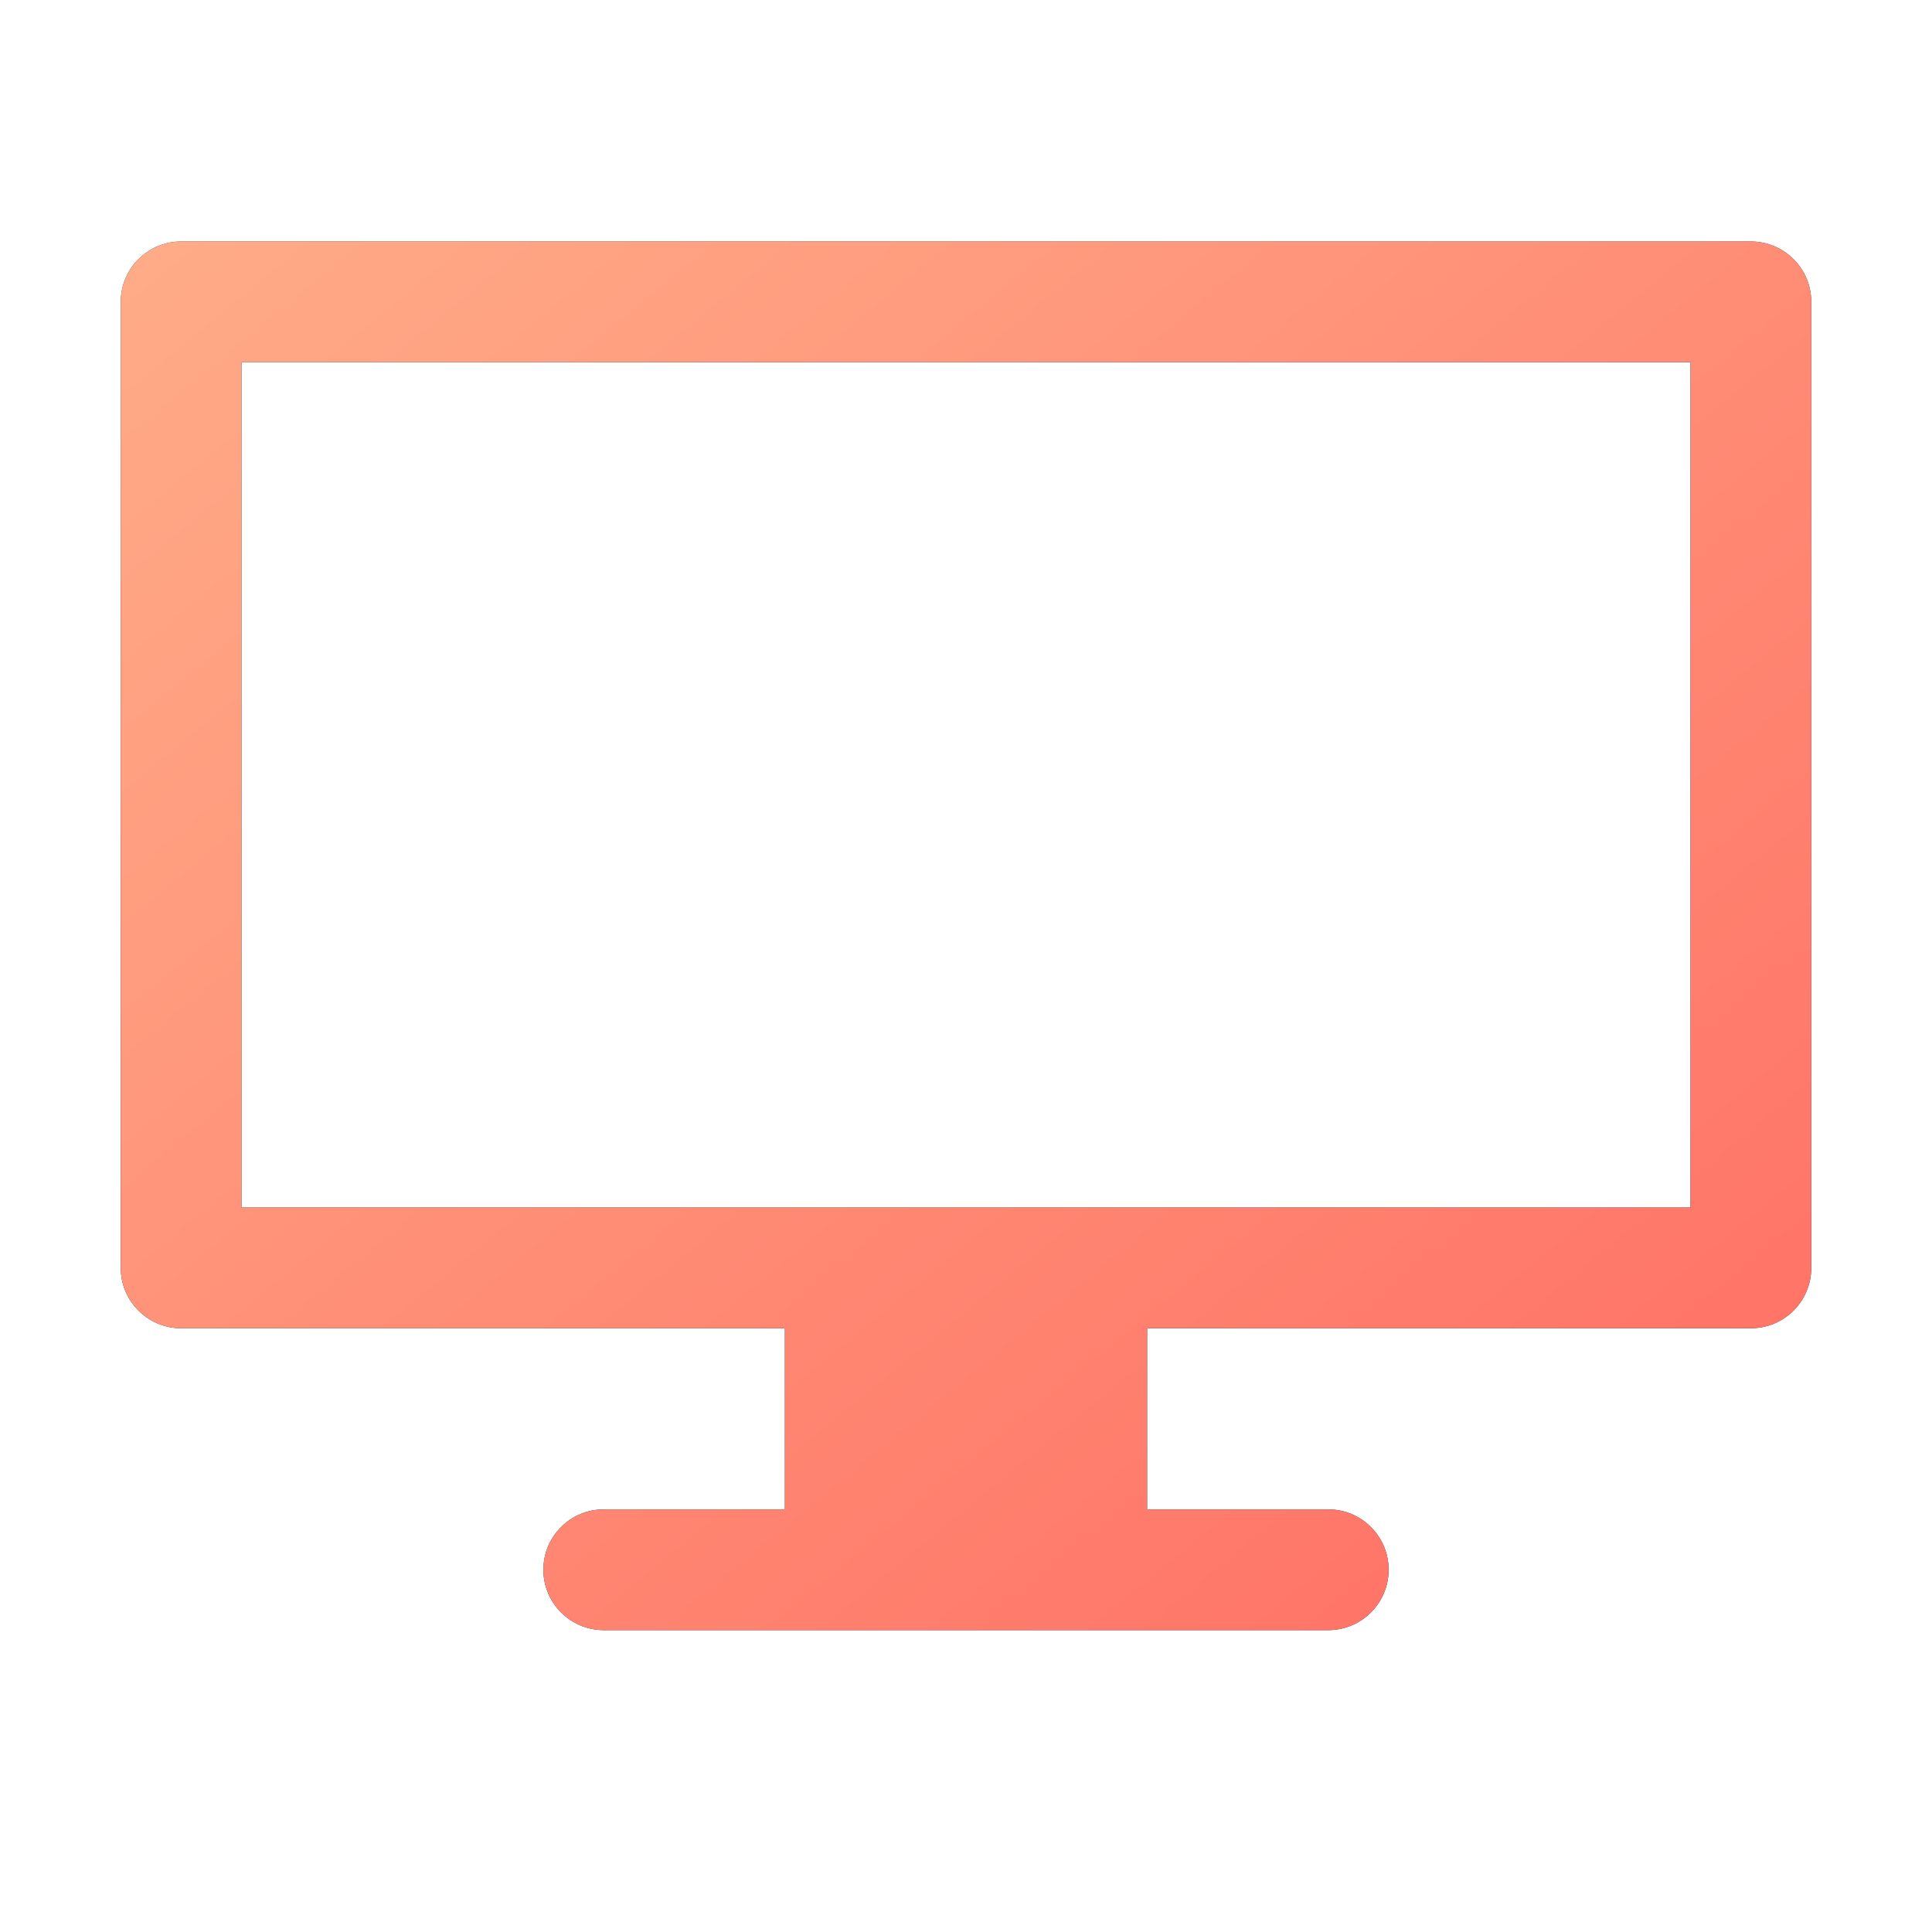
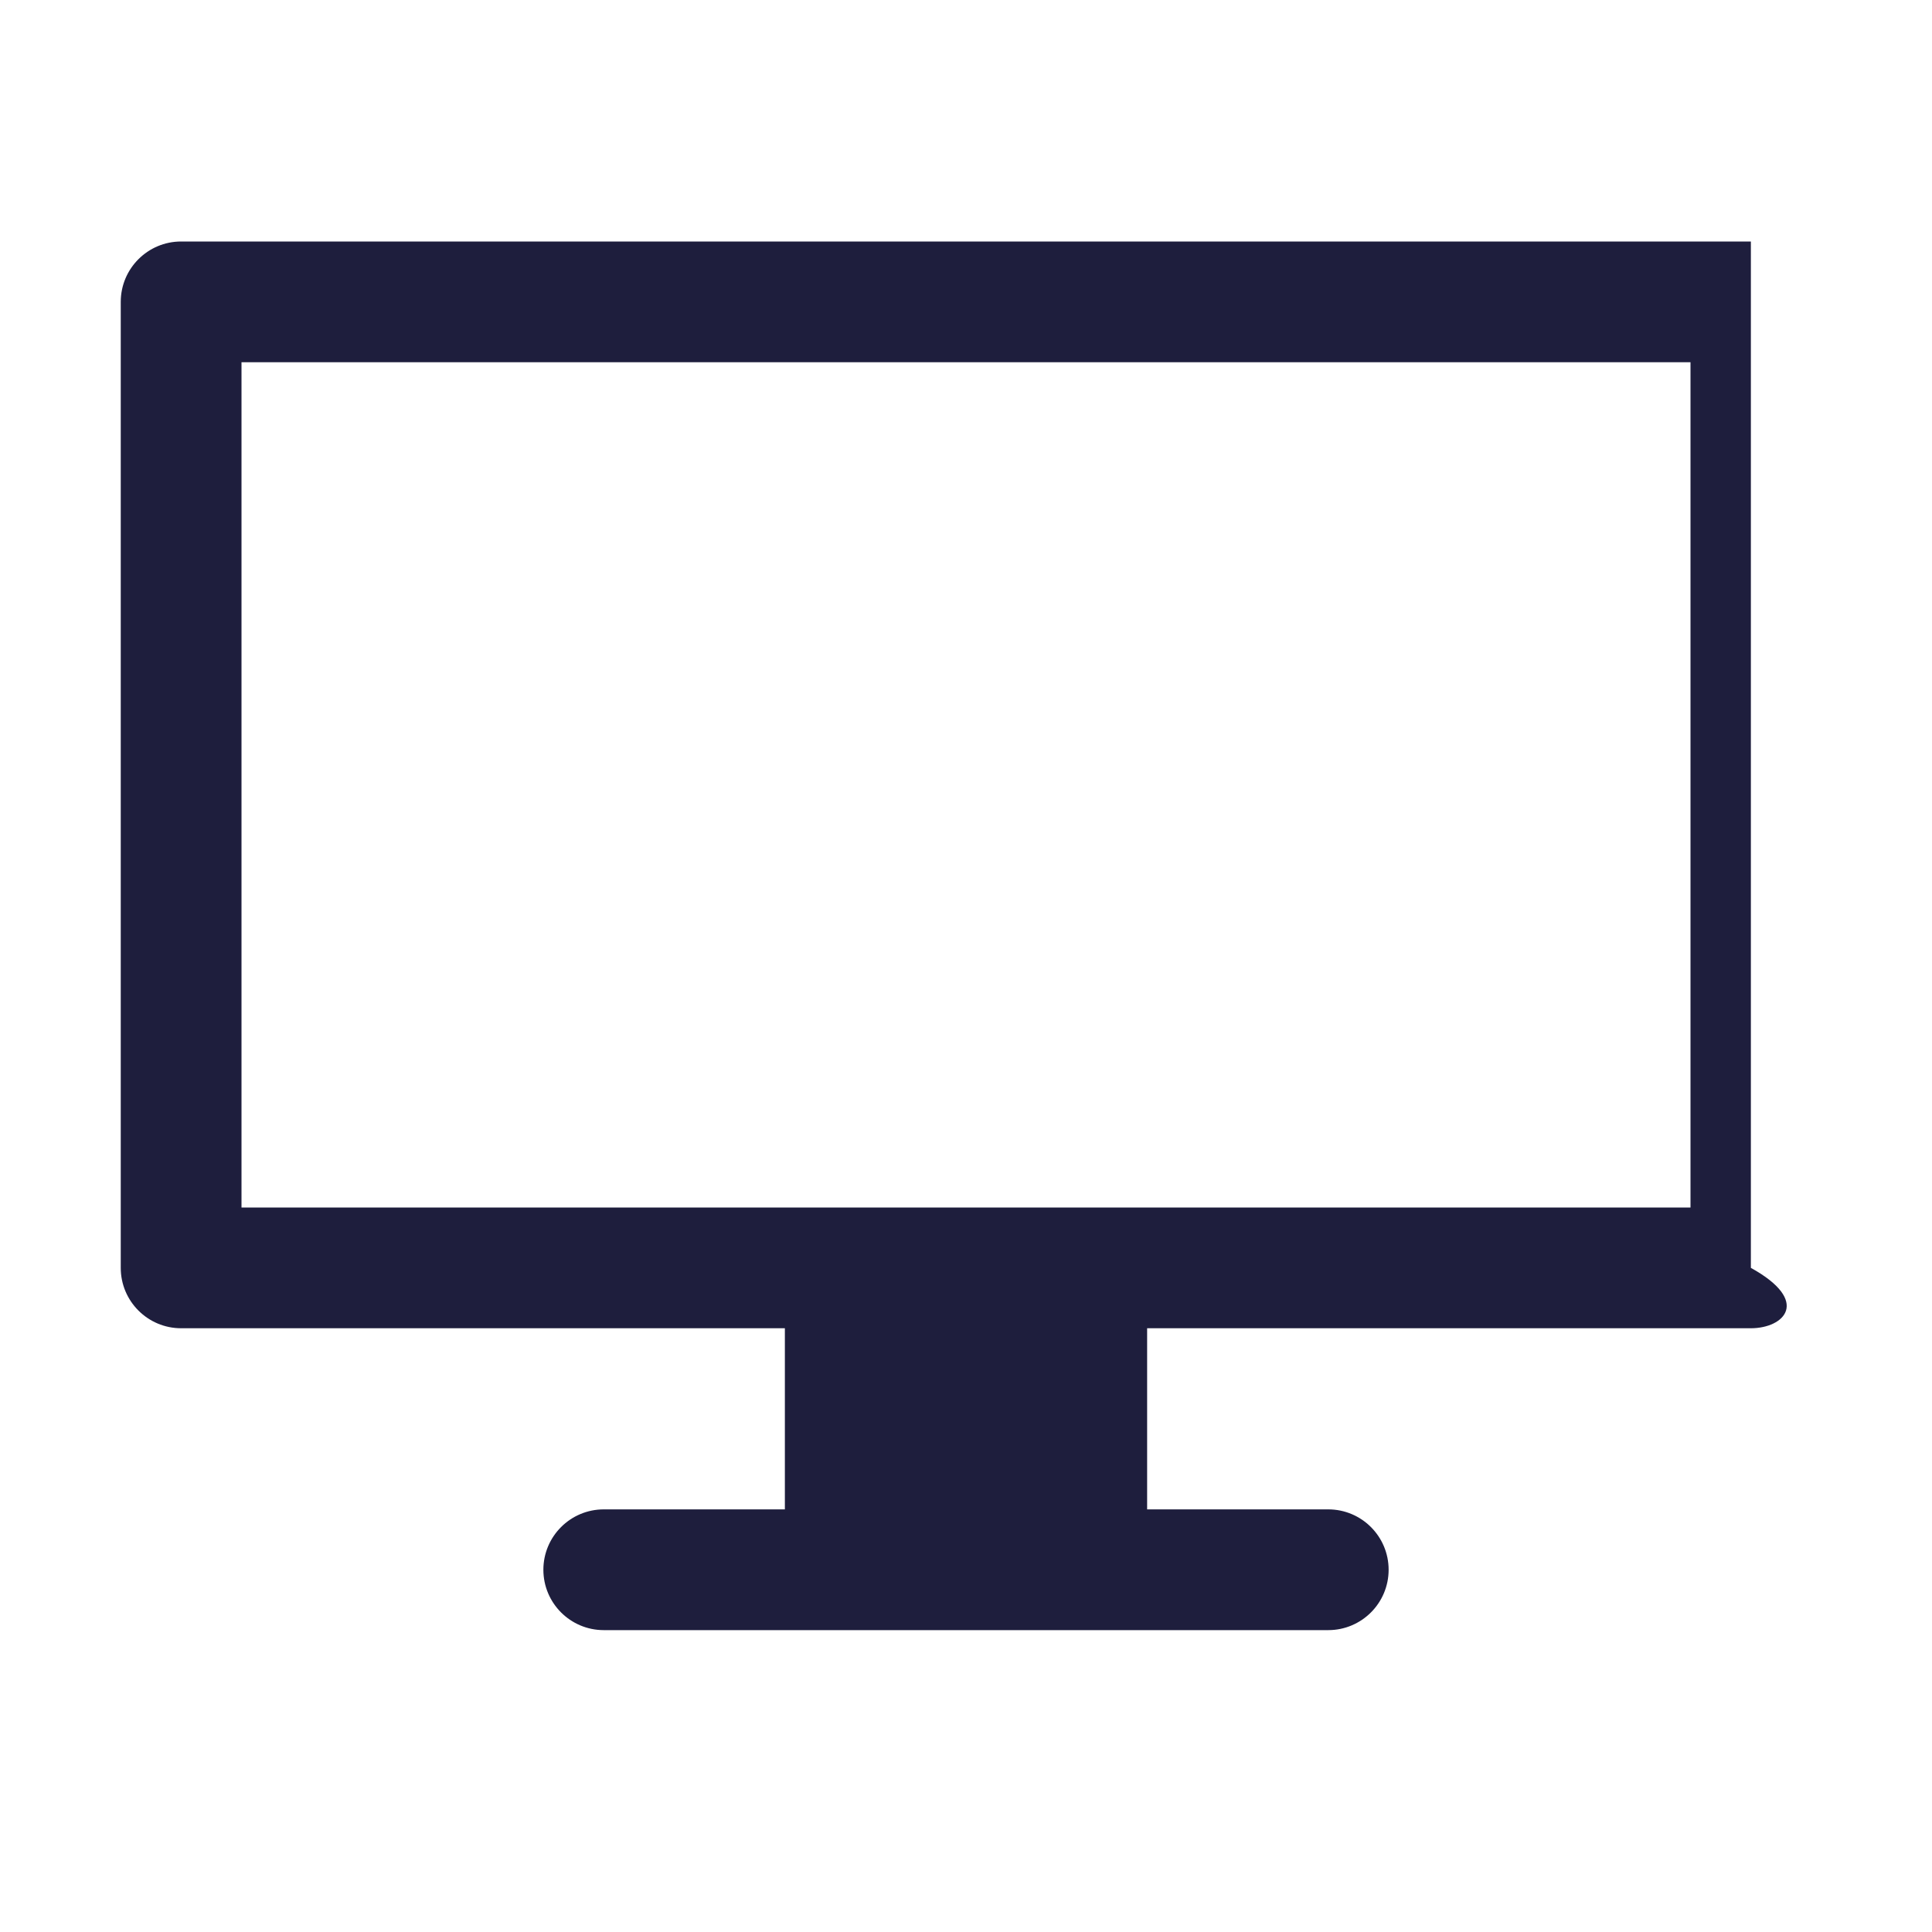
<svg xmlns="http://www.w3.org/2000/svg" width="32" height="32" viewBox="0 0 32 32" fill="none">
-   <path fill-rule="evenodd" clip-rule="evenodd" d="M2 5C2 4.448 2.448 4 3 4H29C29.552 4 30 4.448 30 5V21C30 21.552 29.552 22 29 22H19V25H22C22.552 25 23 25.448 23 26C23 26.552 22.552 27 22 27H19H13H10C9.448 27 9 26.552 9 26C9 25.448 9.448 25 10 25H13V22H3C2.448 22 2 21.552 2 21V5ZM4 6V20H28V6H4Z" fill="#1E1E3D" />
-   <path fill-rule="evenodd" clip-rule="evenodd" d="M2 5C2 4.448 2.448 4 3 4H29C29.552 4 30 4.448 30 5V21C30 21.552 29.552 22 29 22H19V25H22C22.552 25 23 25.448 23 26C23 26.552 22.552 27 22 27H19H13H10C9.448 27 9 26.552 9 26C9 25.448 9.448 25 10 25H13V22H3C2.448 22 2 21.552 2 21V5ZM4 6V20H28V6H4Z" fill="url(#paint0_linear_2081_7391)" />
+   <path fill-rule="evenodd" clip-rule="evenodd" d="M2 5C2 4.448 2.448 4 3 4H29V21C30 21.552 29.552 22 29 22H19V25H22C22.552 25 23 25.448 23 26C23 26.552 22.552 27 22 27H19H13H10C9.448 27 9 26.552 9 26C9 25.448 9.448 25 10 25H13V22H3C2.448 22 2 21.552 2 21V5ZM4 6V20H28V6H4Z" fill="#1E1E3D" />
  <defs>
    <linearGradient id="paint0_linear_2081_7391" x1="-12" y1="15.5" x2="10.562" y2="42.967" gradientUnits="userSpaceOnUse">
      <stop stop-color="#FFAC88" />
      <stop offset="1" stop-color="#FF6D63" />
    </linearGradient>
  </defs>
</svg>